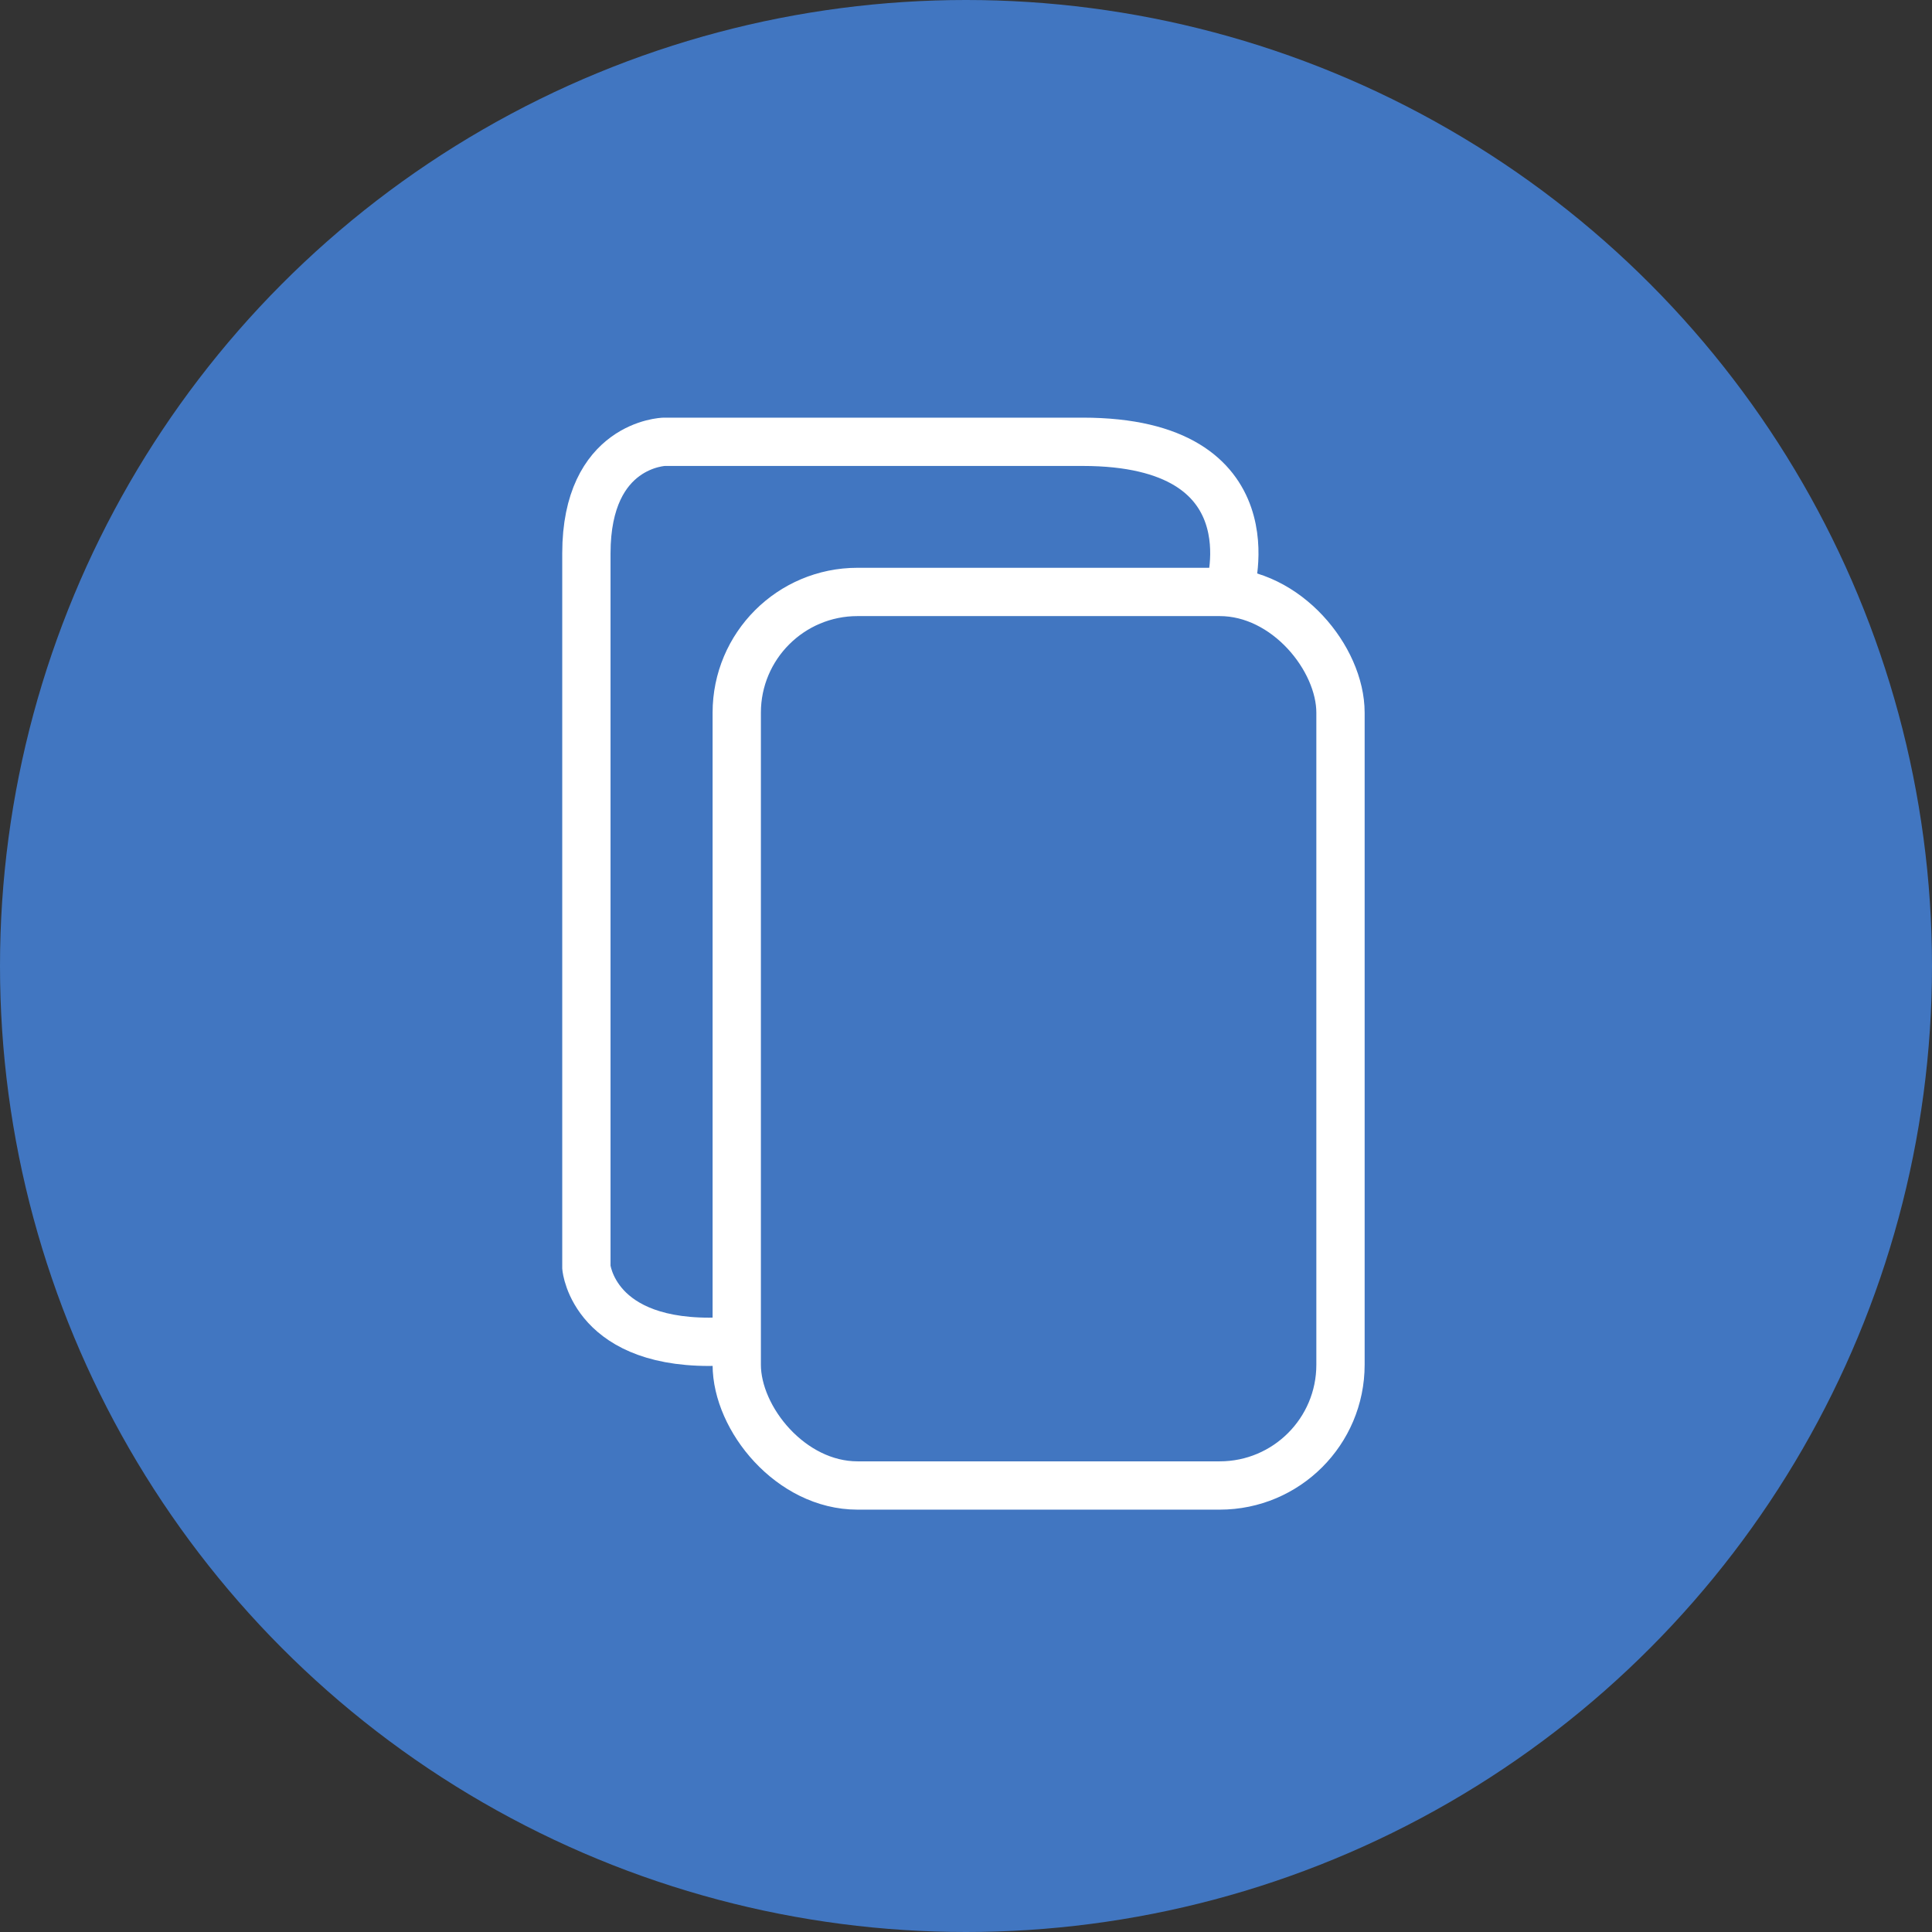
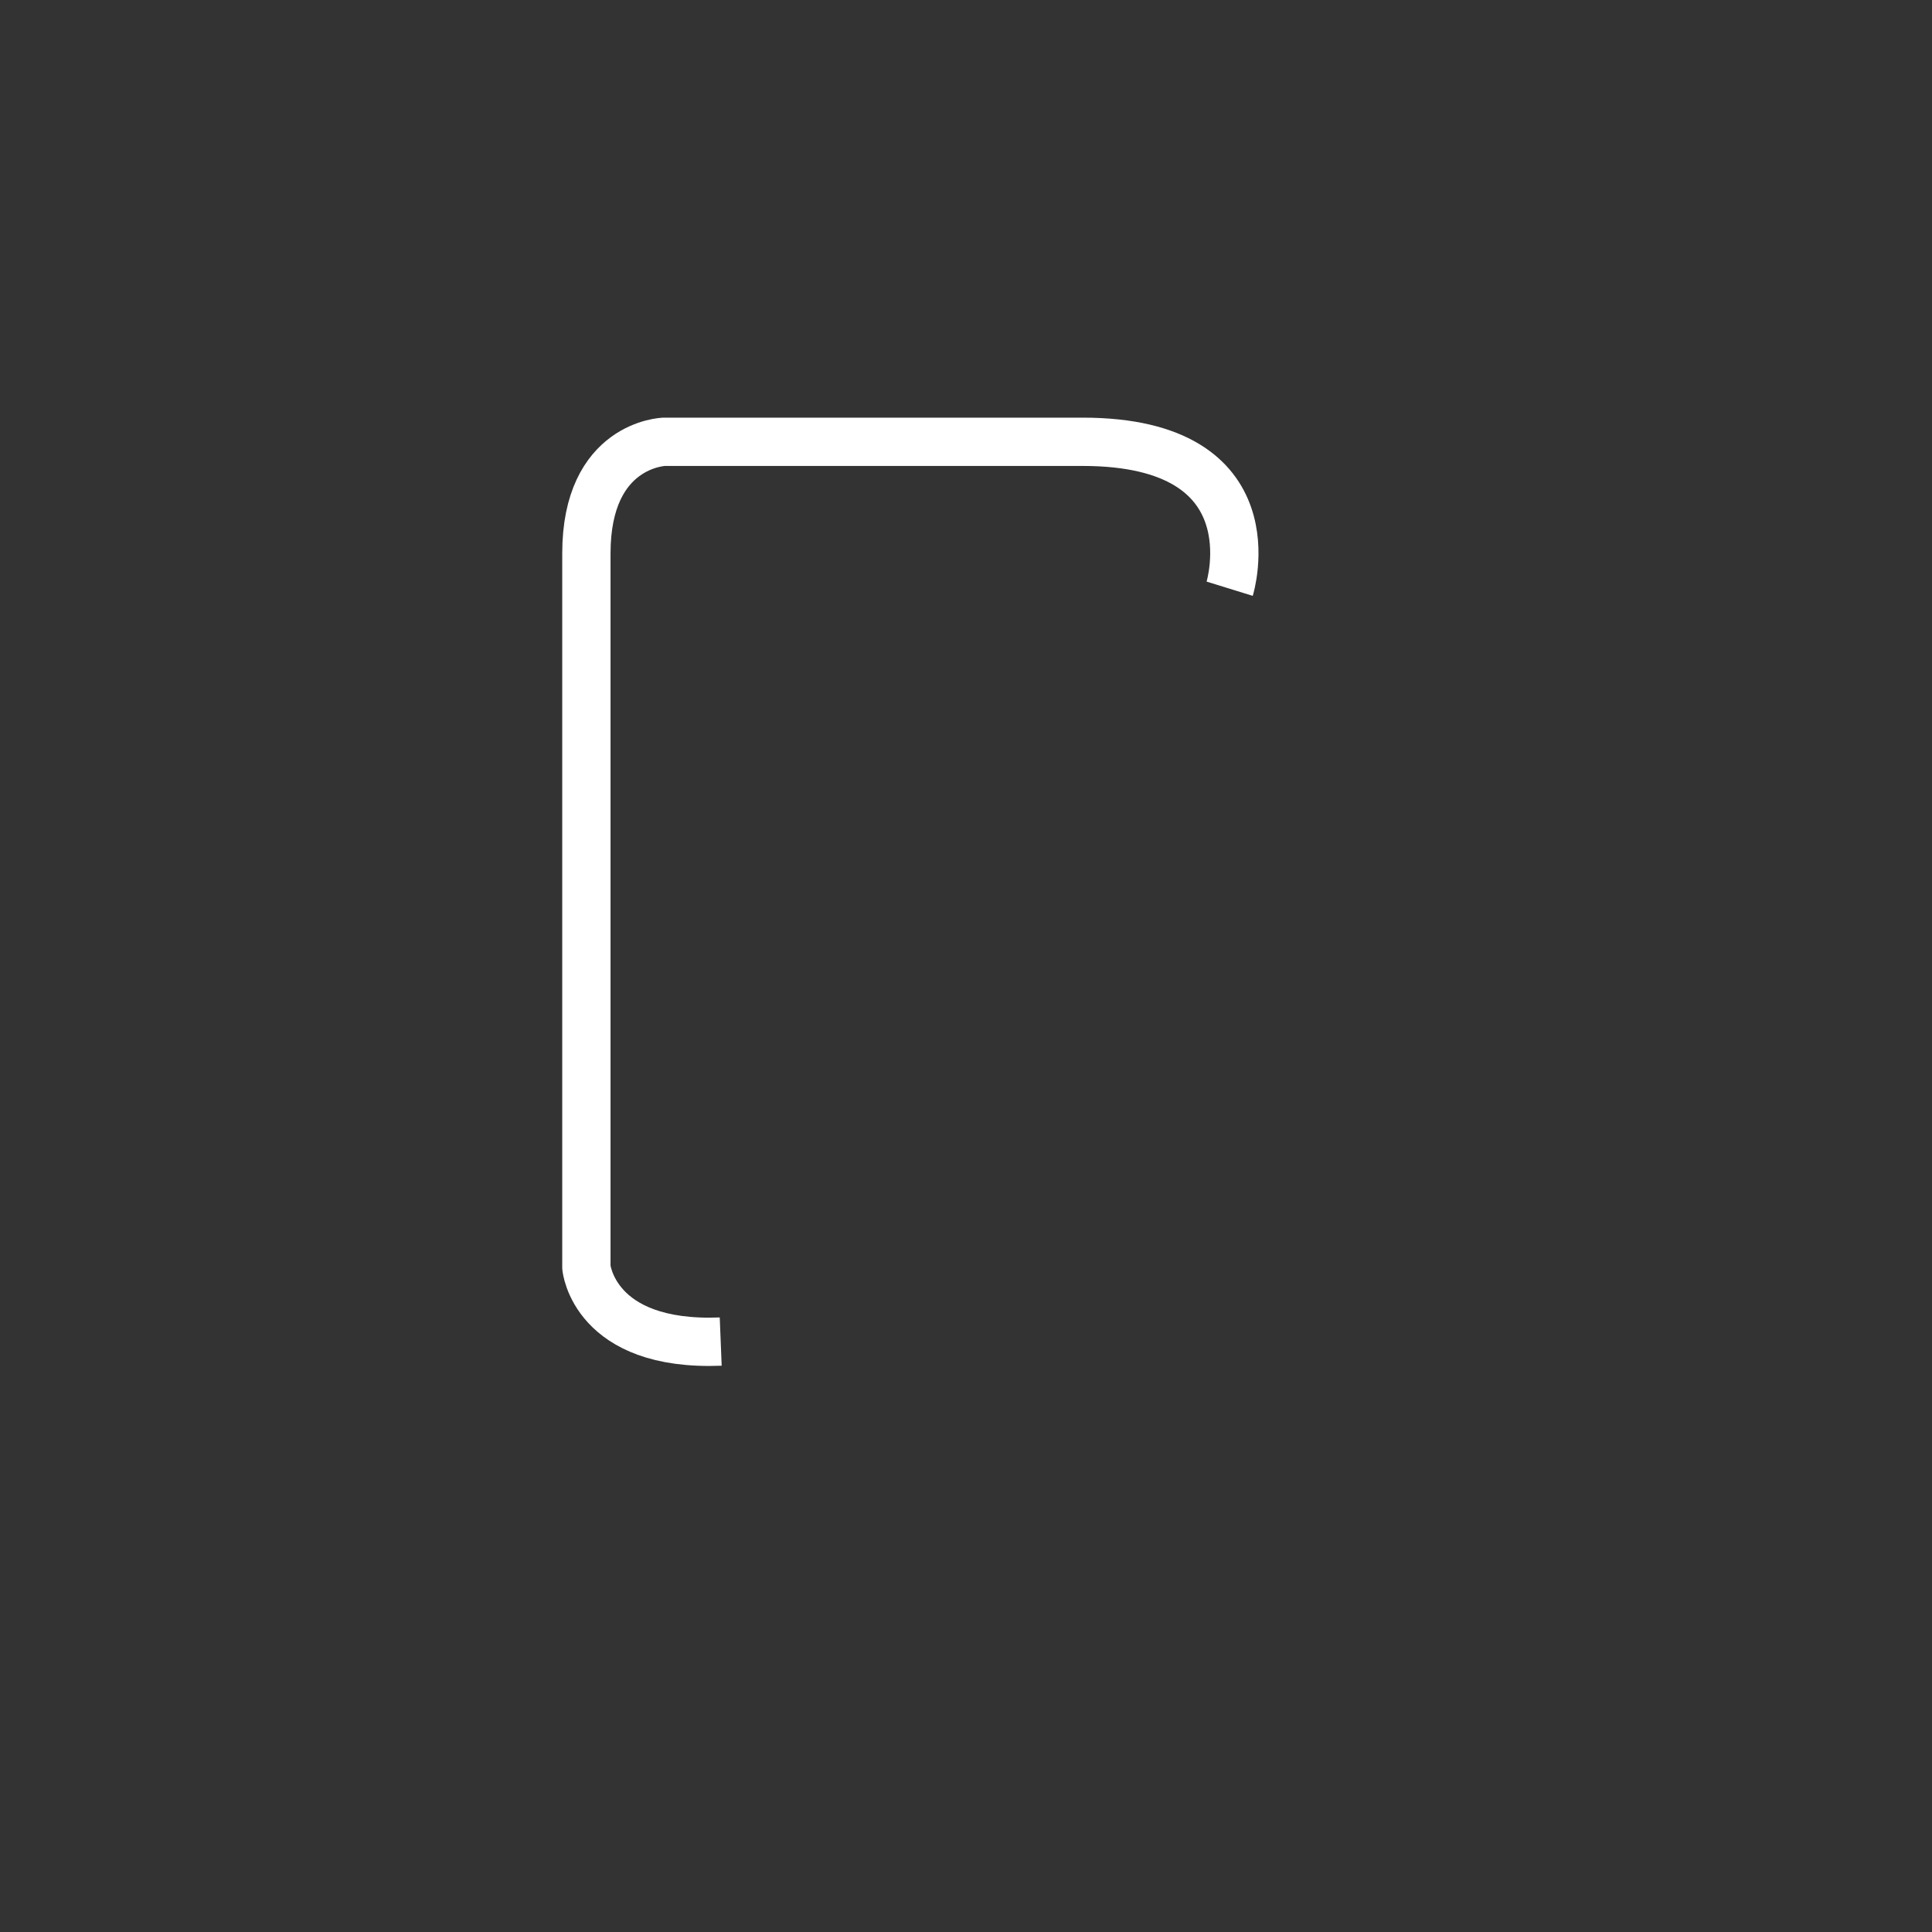
<svg xmlns="http://www.w3.org/2000/svg" width="80" height="80" viewBox="0 0 80 80">
  <rect x="0" y="0" width="80" height="80" fill="#333333" stroke="none" />
  <g id="Group_348" data-name="Group 348" transform="translate(0.56 0.329)">
-     <circle id="Ellipse_162" data-name="Ellipse 162" cx="40" cy="40" r="40" transform="translate(-0.56 -0.329)" fill="#4176c1" />
    <g id="Group_347" data-name="Group 347" transform="translate(23.721 17.964)">
      <g id="Rectangle_1507" data-name="Rectangle 1507" transform="translate(5.226 5.218)" fill="none" stroke="#fff" stroke-width="2">
-         <rect width="27" height="39" rx="6" stroke="none" />
-         <rect x="1" y="1" width="25" height="37" rx="5" fill="none" />
-       </g>
+         </g>
      <path id="Path_174" data-name="Path 174" d="M1030.329,5802.849s1.881-6.084-6.085-6.084h-17.332s-3.22.084-3.22,4.621v29.564s.295,3.284,5.562,3.073" transform="translate(-1003.692 -5796.764)" fill="none" stroke="#fff" stroke-width="2" />
    </g>
  </g>
</svg>